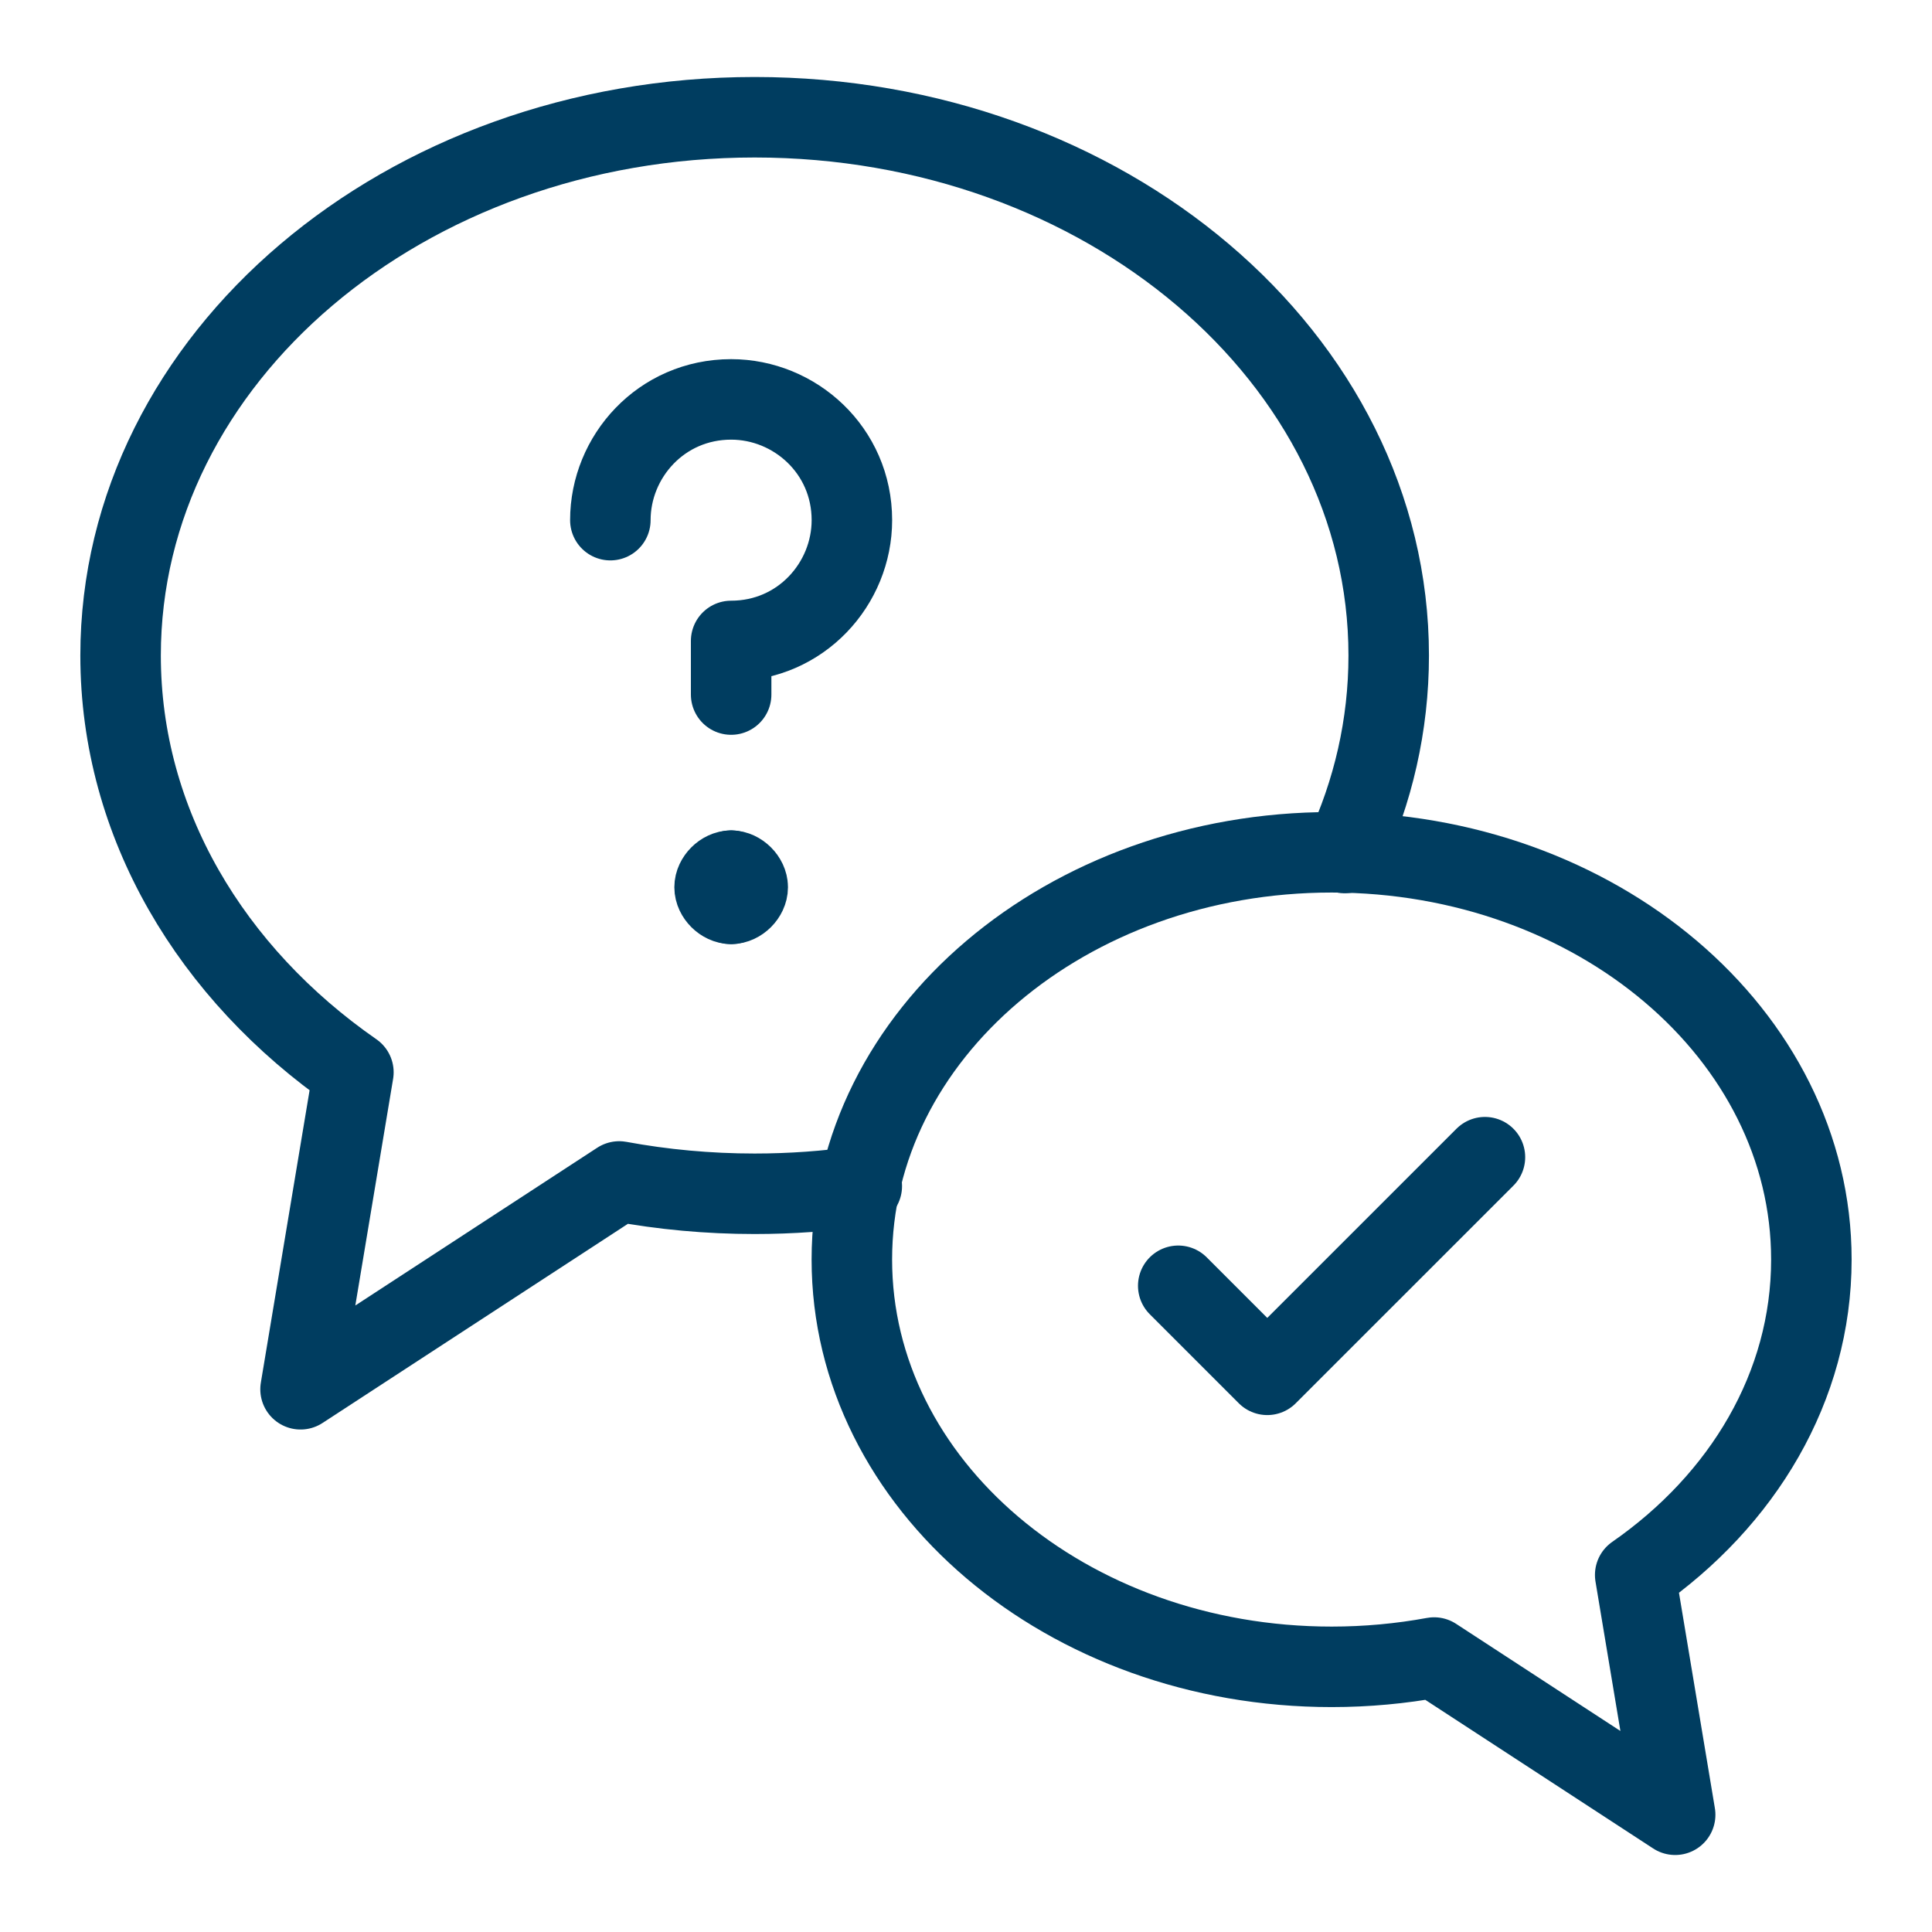
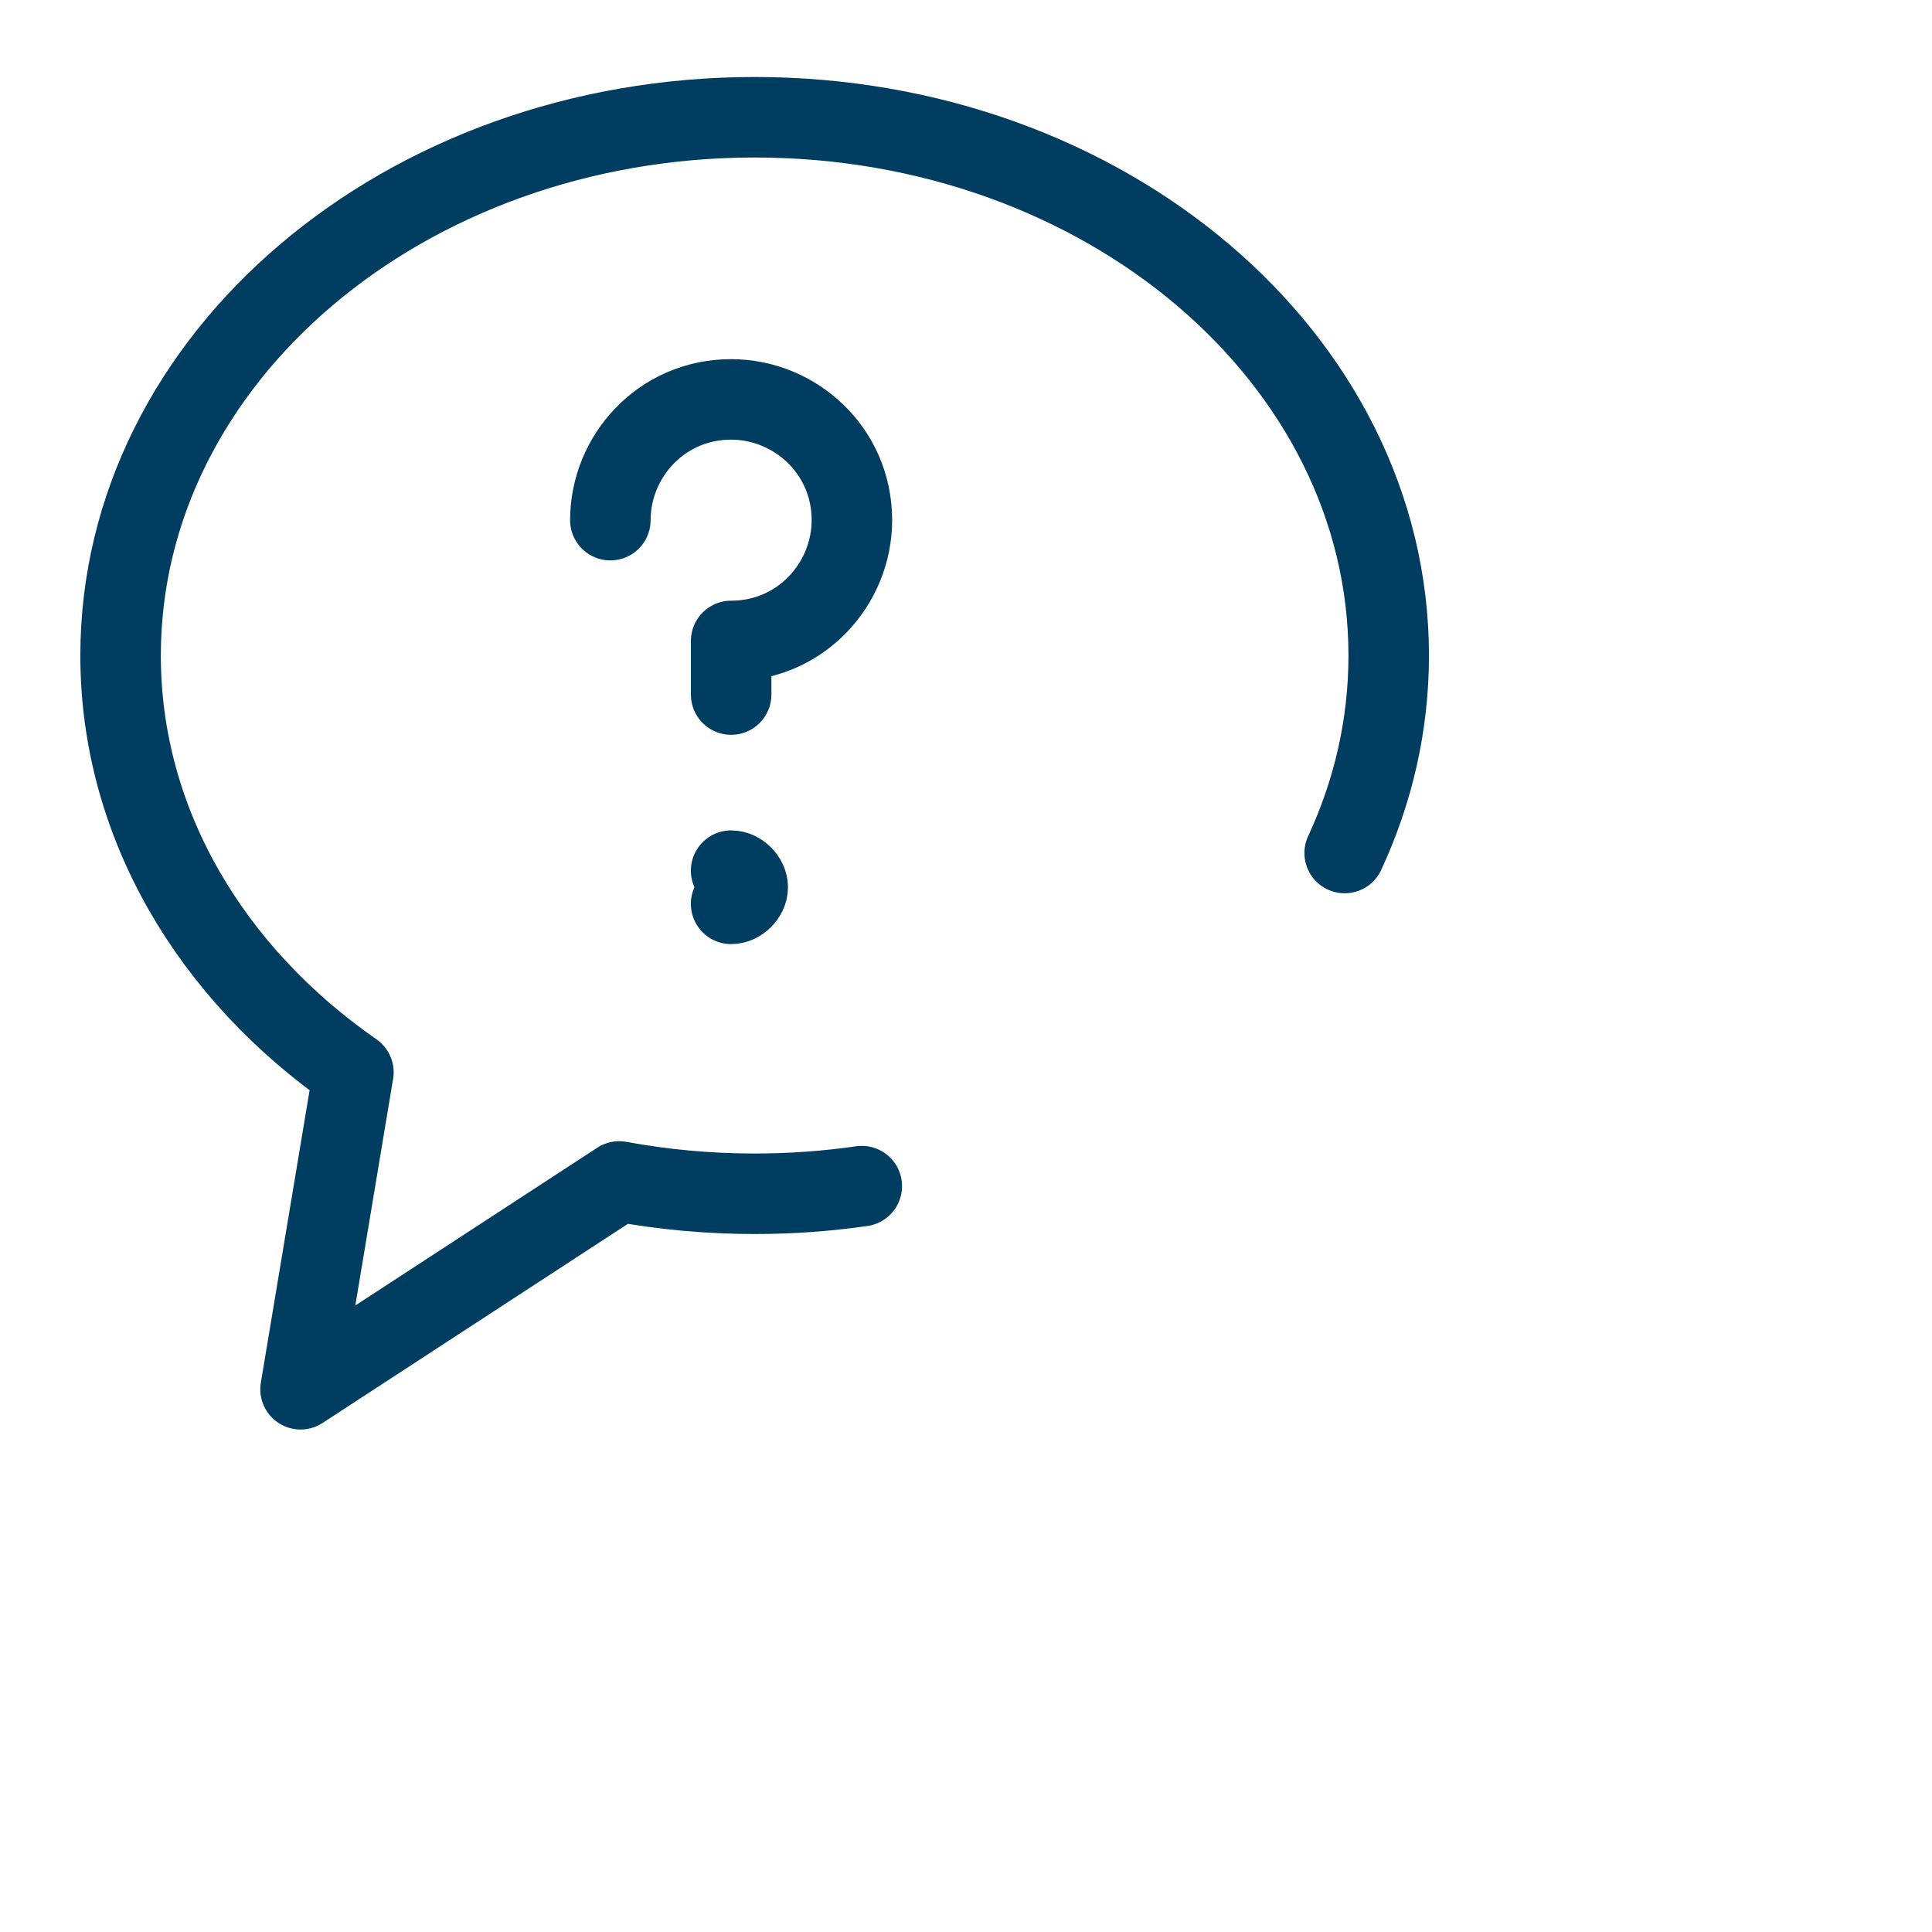
<svg xmlns="http://www.w3.org/2000/svg" width="48" height="48" viewBox="0 0 48 48" fill="none">
  <path d="M33.408 21.193C34.114 19.673 34.502 18.018 34.502 16.286C34.502 8.9 27.449 2.913 18.749 2.913C10.049 2.913 2.996 8.9 2.996 16.286C2.996 20.461 5.25 24.189 8.78 26.641L7.467 34.516L15.384 29.353C16.468 29.553 17.594 29.659 18.749 29.659C19.656 29.659 20.546 29.594 21.411 29.469" stroke="#003D60" stroke-width="2" stroke-linecap="round" stroke-linejoin="round" />
-   <path d="M21.164 31.293C21.164 36.882 26.501 41.412 33.084 41.412C33.957 41.412 34.809 41.332 35.63 41.181L41.619 45.087L40.626 39.129C43.298 37.273 45.003 34.452 45.003 31.293C45.003 25.705 39.666 21.175 33.084 21.175C26.501 21.175 21.164 25.705 21.164 31.293Z" stroke="#003D60" stroke-width="2" stroke-linecap="round" stroke-linejoin="round" />
-   <path d="M29.273 31.945L31.485 34.157L36.893 28.75" stroke="#003D60" stroke-width="2" stroke-linecap="round" stroke-linejoin="round" />
  <path d="M15.164 12.923C15.164 11.344 16.427 9.923 18.165 9.923C19.744 9.923 21.165 11.186 21.165 12.923C21.165 14.502 19.902 15.924 18.165 15.924V17.256" stroke="#003D60" stroke-width="2" stroke-miterlimit="10" stroke-linecap="round" stroke-linejoin="round" />
-   <path d="M18.167 21.631C17.96 21.631 17.754 21.837 17.754 22.043C17.754 22.25 17.96 22.456 18.167 22.456" stroke="#003D60" stroke-width="2" stroke-miterlimit="10" stroke-linecap="round" stroke-linejoin="round" />
  <path d="M18.164 21.631C18.37 21.631 18.577 21.837 18.577 22.043C18.577 22.25 18.37 22.456 18.164 22.456" stroke="#003D60" stroke-width="2" stroke-miterlimit="10" stroke-linecap="round" stroke-linejoin="round" />
</svg>